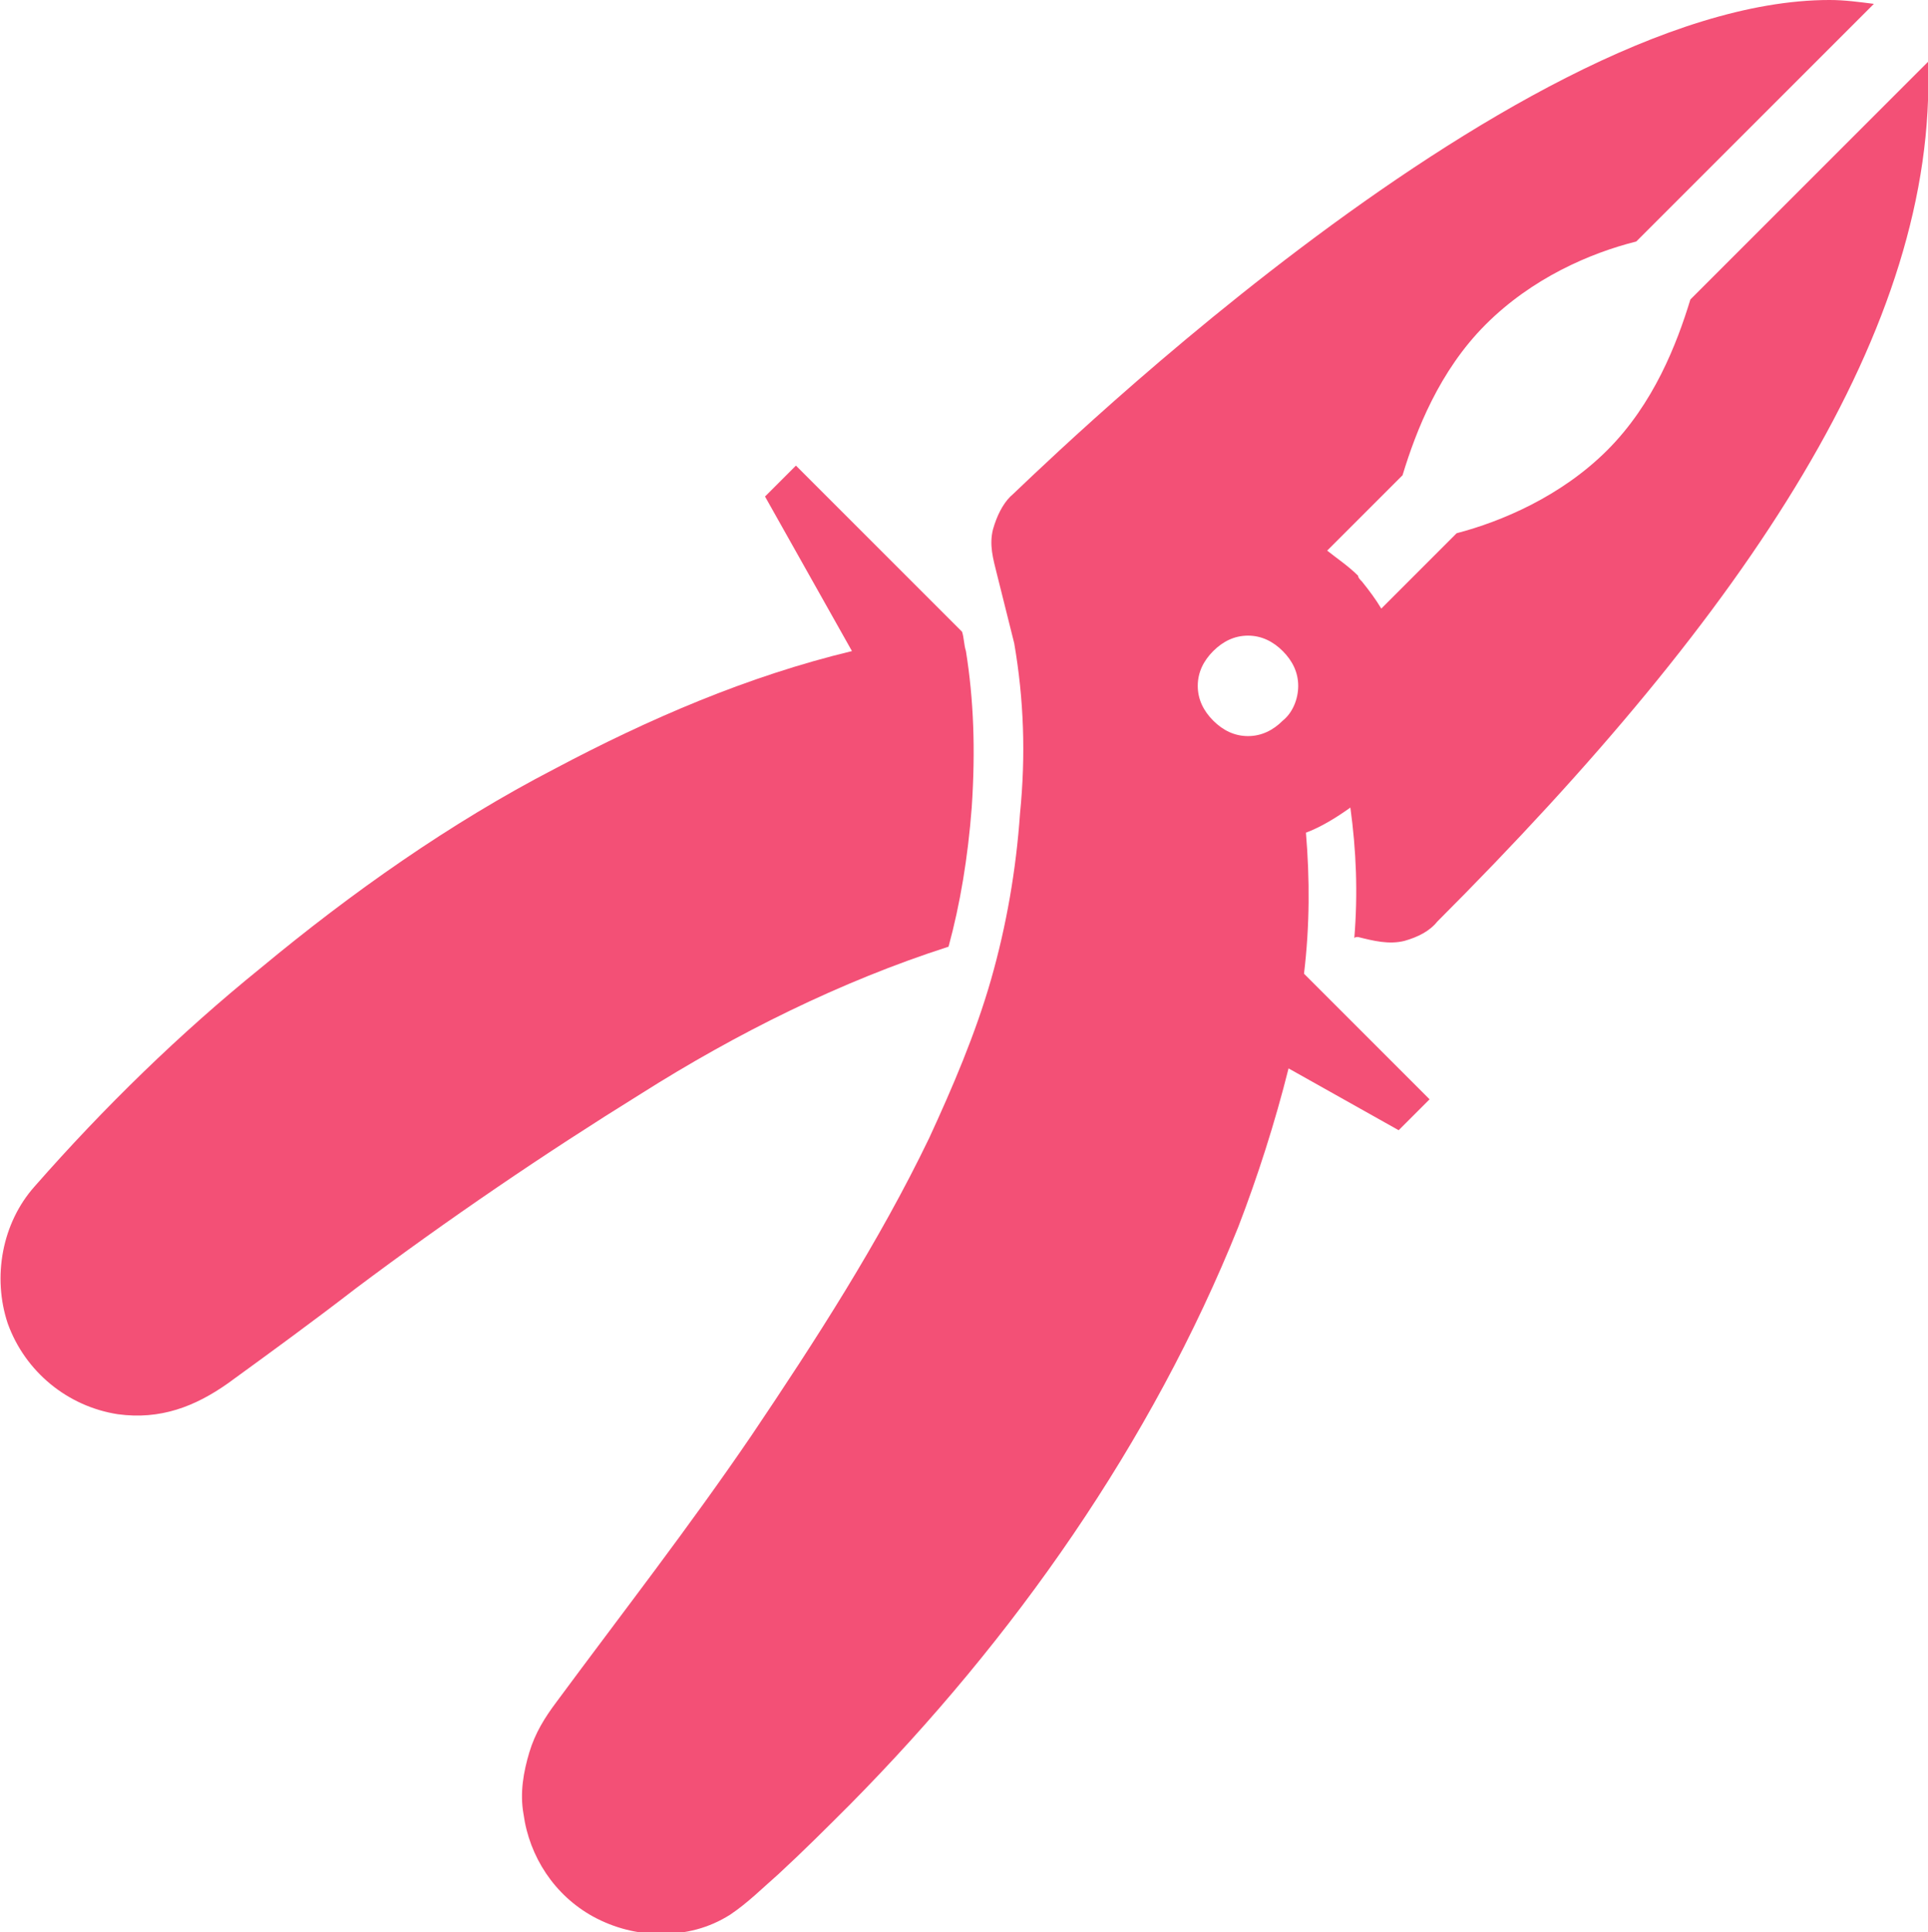
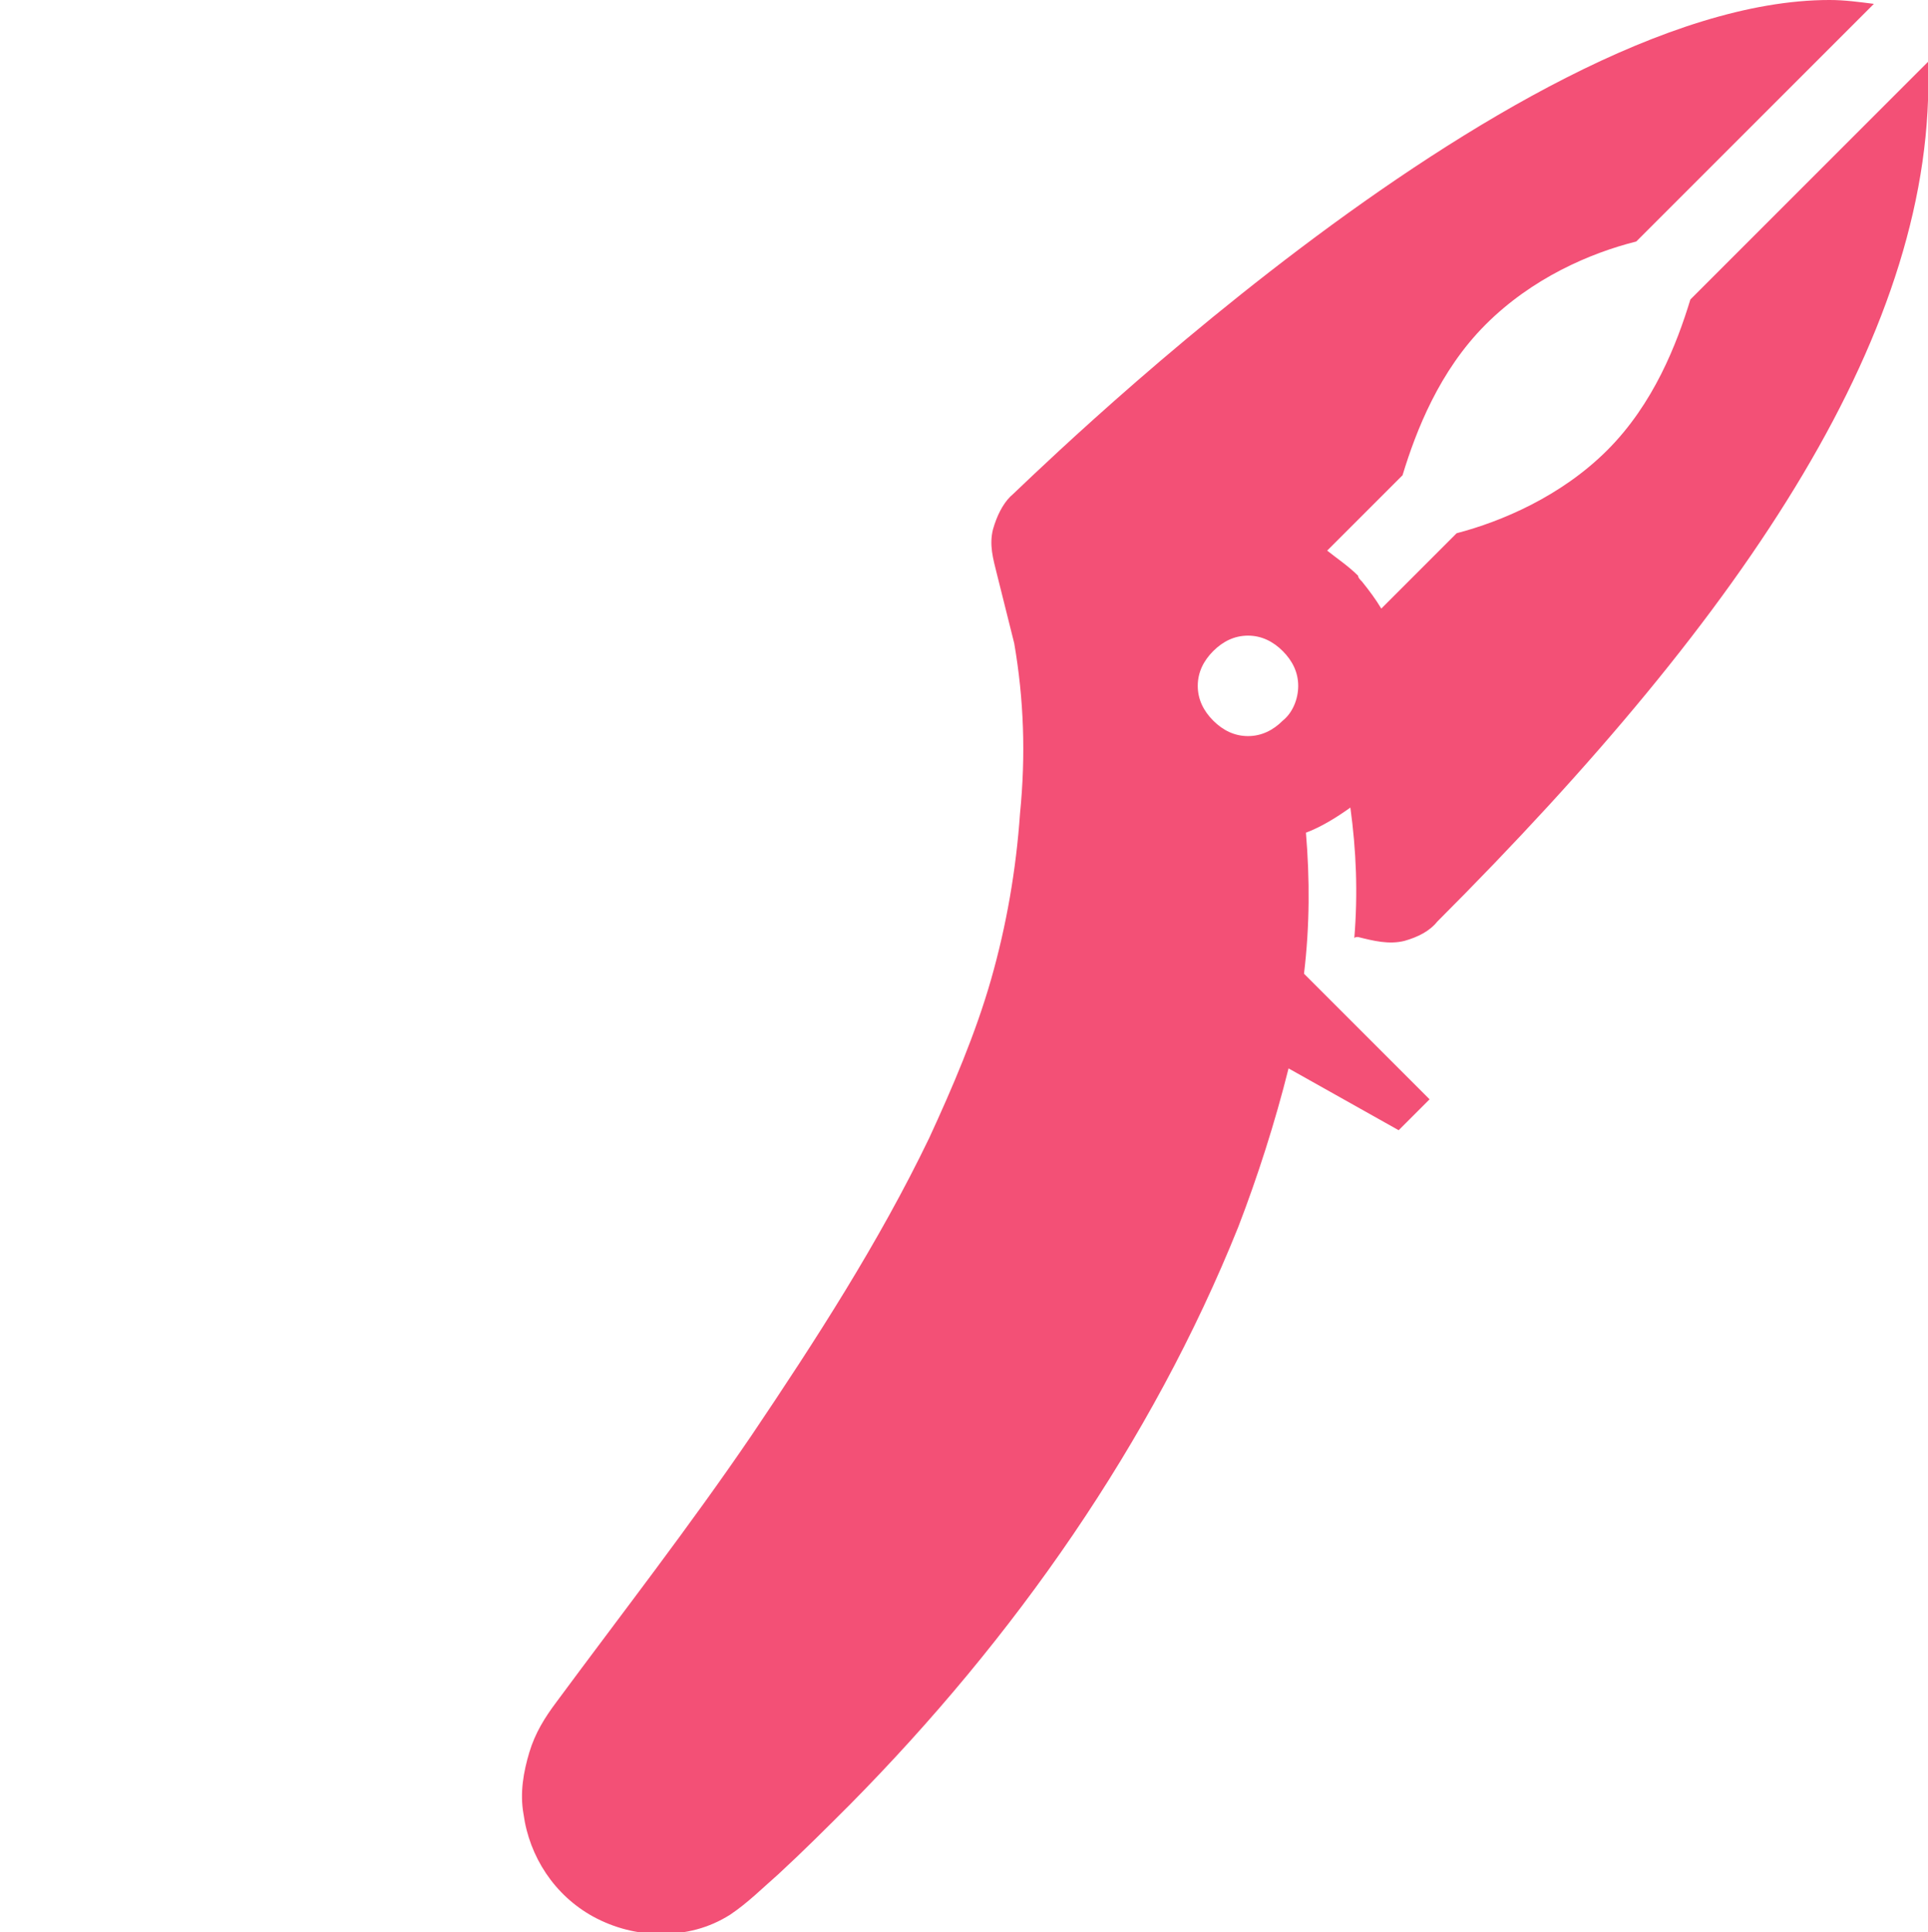
<svg xmlns="http://www.w3.org/2000/svg" version="1.1" id="Capa_1" x="0px" y="0px" width="99.8px" height="100px" viewBox="371 247.6 99.8 100" enable-background="new 371 247.6 99.8 100" xml:space="preserve">
  <g>
    <path fill="#F35076" d="M441.3,296.1c0.8,0.2,1.6,0.4,2.4,0.2c0.7-0.2,1.3-0.5,1.7-1c16.1-16.1,25.9-30.8,25.4-44.5l-12.3,12.3   c-0.7,2.3-1.9,5.4-4.3,7.8c-2.4,2.4-5.5,3.7-7.8,4.3l-3.9,3.9c-0.3-0.5-0.6-0.9-1-1.4c-0.1-0.1-0.2-0.2-0.2-0.3   c-0.5-0.5-1.1-0.9-1.6-1.3l3.9-3.9c0.7-2.3,1.9-5.4,4.3-7.8c2.4-2.4,5.4-3.7,7.8-4.3l12.3-12.3c-0.8-0.1-1.5-0.2-2.3-0.2   c-16.6,0-42.3,25.7-42.4,25.7l0,0c-0.4,0.4-0.7,1-0.9,1.7c-0.2,0.8,0,1.5,0.2,2.3c0.3,1.2,0.6,2.4,0.9,3.6c0.5,2.9,0.6,5.8,0.3,8.8   c-0.2,2.9-0.7,5.8-1.5,8.6c-0.8,2.8-2,5.6-3.2,8.2c-2.6,5.4-5.9,10.5-9.2,15.4c-3.2,4.7-6.7,9.2-10.1,13.8   c-0.6,0.8-1.1,1.6-1.4,2.6c-0.3,1-0.5,2.1-0.3,3.2c0.3,2.2,1.6,4.2,3.6,5.3c1.1,0.6,2.3,0.9,3.5,0.9c1.3,0,2.5-0.3,3.6-1   c0.9-0.6,1.7-1.4,2.5-2.1c1.3-1.2,2.5-2.4,3.7-3.6c8.5-8.6,15.6-18.7,20.1-29.9c1-2.6,1.9-5.4,2.6-8.2l5.7,3.2l1.6-1.6l-6.5-6.5   c0.3-2.5,0.3-4.9,0.1-7.3c0.8-0.3,1.6-0.8,2.3-1.3c0.3,2.2,0.4,4.4,0.2,6.8C441.1,296.1,441.2,296.1,441.3,296.1z M437.4,284.9   c-0.5,0.5-1.1,0.8-1.8,0.8c-0.7,0-1.3-0.3-1.8-0.8c-0.5-0.5-0.8-1.1-0.8-1.8s0.3-1.3,0.8-1.8s1.1-0.8,1.8-0.8   c0.7,0,1.3,0.3,1.8,0.8c0.5,0.5,0.8,1.1,0.8,1.8S437.9,284.5,437.4,284.9z" />
-     <path fill="#F35076" d="M420.1,296.6c0.6-2.2,1-4.6,1.2-7.2c0.2-3,0.1-5.6-0.3-8.1c-0.1-0.3-0.1-0.7-0.2-1c0,0,0,0,0,0l-8.6-8.6   l-1.6,1.6l4.5,8c-5.4,1.3-10.5,3.5-15.4,6.1c-5.4,2.8-10.5,6.4-15.2,10.3c-4.2,3.4-8.1,7.2-11.7,11.3c-1.7,1.9-2.2,4.7-1.4,7.1   c0.9,2.5,3.1,4.3,5.7,4.7c2.2,0.3,4-0.4,5.7-1.6c2.2-1.6,4.4-3.2,6.6-4.9c4.8-3.6,9.8-7,14.8-10.1   C409.1,301.1,414.5,298.4,420.1,296.6z" />
  </g>
</svg>